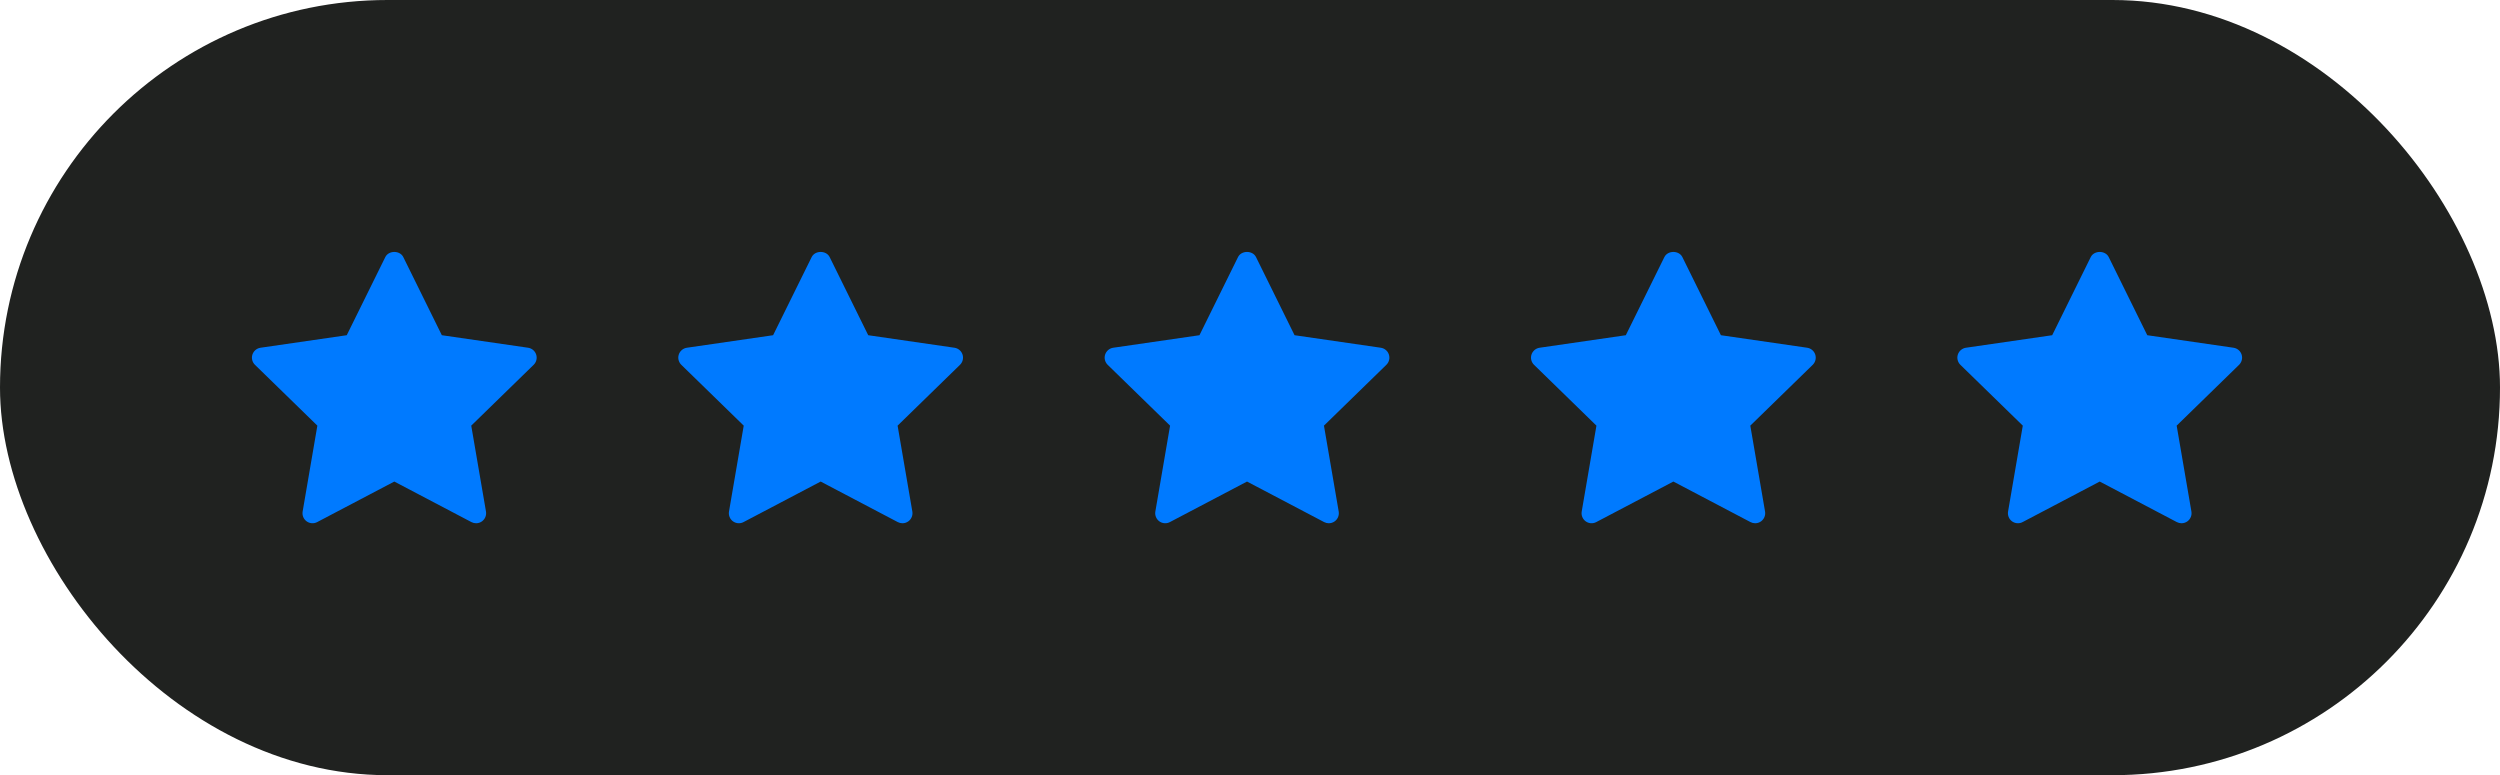
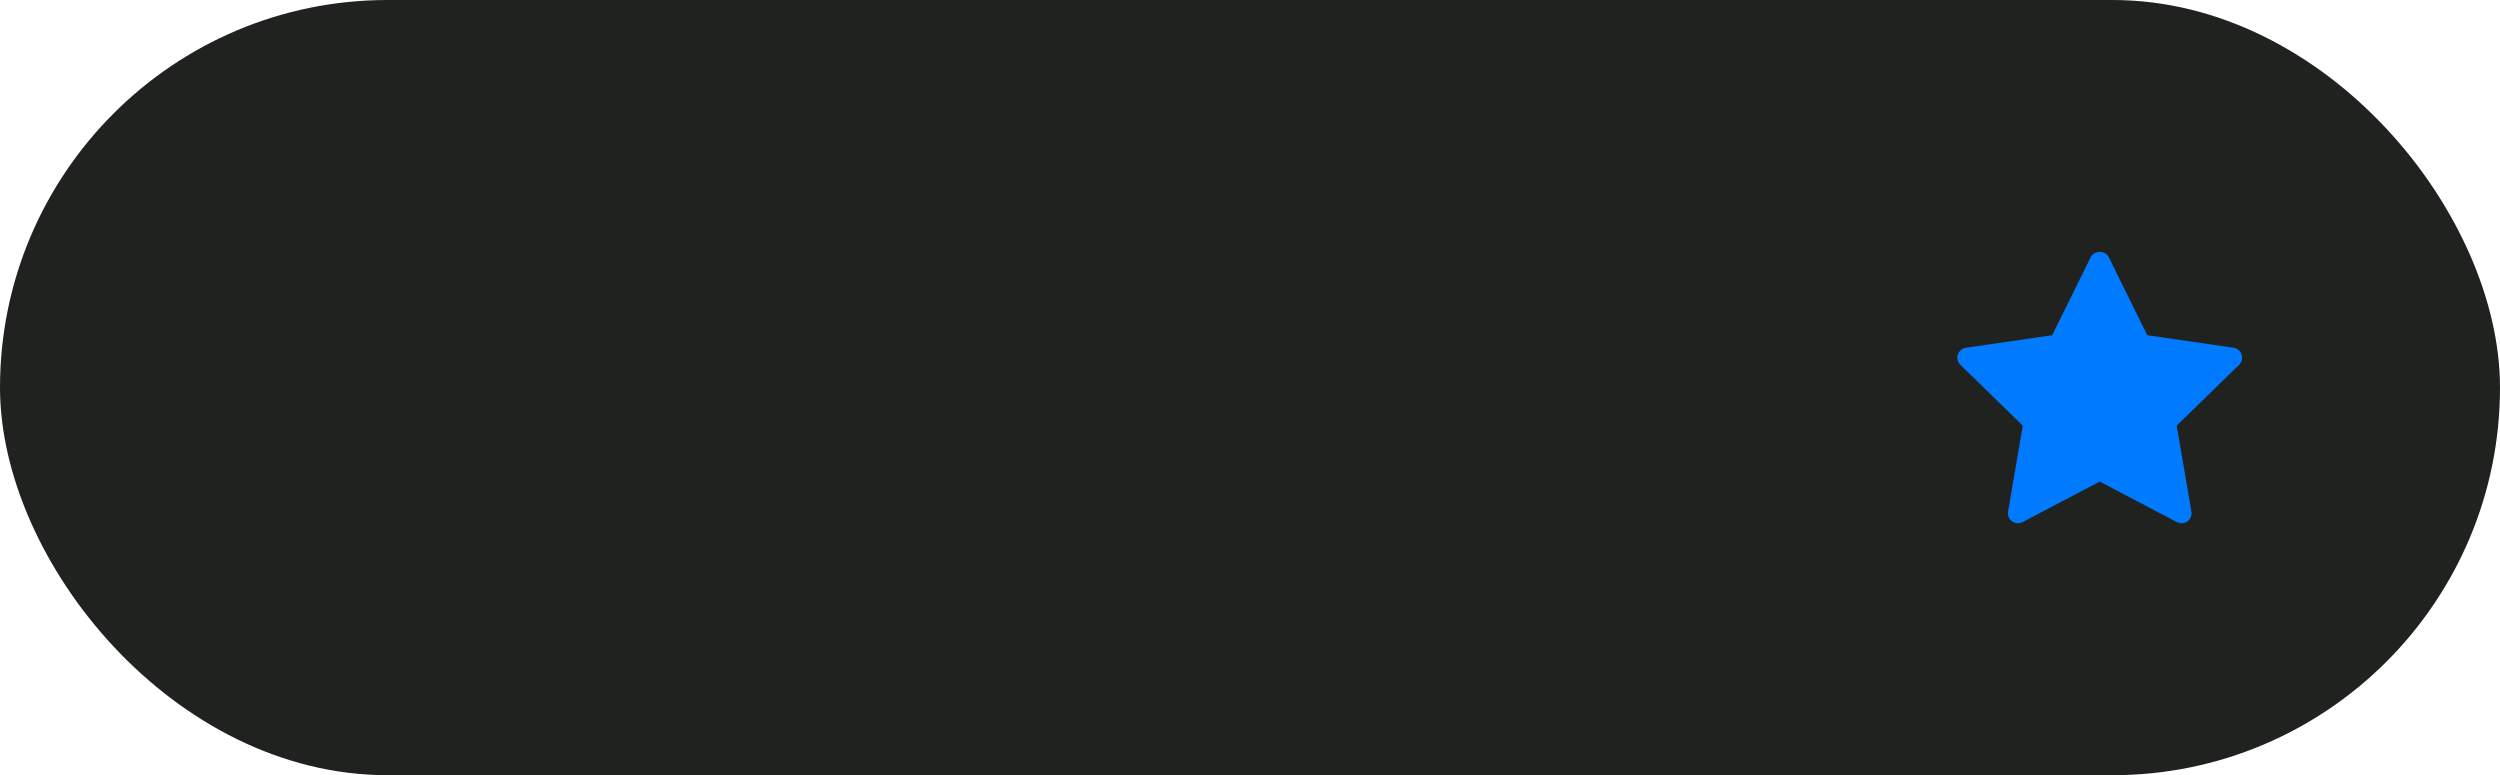
<svg xmlns="http://www.w3.org/2000/svg" width="129" height="40" viewBox="0 0 129 40" fill="none">
  <rect width="129" height="40" rx="20" fill="#202220" />
-   <path d="M27.536 18.825L24.316 21.963L25.077 26.396C25.11 26.59 25.03 26.785 24.871 26.901C24.781 26.967 24.674 27 24.567 27C24.485 27 24.402 26.98 24.327 26.941L20.346 24.848L16.366 26.94C16.192 27.032 15.981 27.017 15.822 26.901C15.662 26.785 15.583 26.589 15.616 26.395L16.376 21.963L13.156 18.825C13.015 18.688 12.964 18.482 13.025 18.295C13.086 18.109 13.248 17.972 13.443 17.943L17.892 17.297L19.882 13.265C20.057 12.912 20.635 12.912 20.81 13.265L22.799 17.297L27.249 17.943C27.444 17.972 27.606 18.108 27.667 18.295C27.728 18.482 27.677 18.687 27.536 18.825Z" fill="#007AFF" />
-   <path d="M71.536 18.825L68.316 21.963L69.077 26.396C69.11 26.59 69.03 26.785 68.871 26.901C68.781 26.967 68.674 27 68.567 27C68.485 27 68.402 26.98 68.327 26.941L64.346 24.848L60.366 26.94C60.192 27.032 59.981 27.017 59.822 26.901C59.662 26.785 59.583 26.589 59.616 26.395L60.376 21.963L57.156 18.825C57.016 18.688 56.964 18.482 57.025 18.295C57.086 18.109 57.248 17.972 57.443 17.943L61.892 17.297L63.882 13.265C64.057 12.912 64.635 12.912 64.81 13.265L66.799 17.297L71.249 17.943C71.444 17.972 71.606 18.108 71.667 18.295C71.728 18.482 71.677 18.687 71.536 18.825Z" fill="#007AFF" />
  <path d="M115.536 18.825L112.316 21.963L113.077 26.396C113.11 26.59 113.03 26.785 112.871 26.901C112.781 26.967 112.674 27 112.567 27C112.485 27 112.402 26.98 112.327 26.941L108.346 24.848L104.366 26.94C104.192 27.032 103.981 27.017 103.821 26.901C103.662 26.785 103.583 26.589 103.616 26.395L104.376 21.963L101.156 18.825C101.016 18.688 100.964 18.482 101.025 18.295C101.086 18.109 101.248 17.972 101.443 17.943L105.893 17.297L107.882 13.265C108.057 12.912 108.635 12.912 108.81 13.265L110.799 17.297L115.249 17.943C115.444 17.972 115.606 18.108 115.667 18.295C115.728 18.482 115.676 18.687 115.536 18.825Z" fill="#007AFF" />
-   <path d="M49.536 18.825L46.316 21.963L47.077 26.396C47.11 26.59 47.03 26.785 46.871 26.901C46.781 26.967 46.674 27 46.567 27C46.485 27 46.402 26.98 46.327 26.941L42.346 24.848L38.366 26.94C38.192 27.032 37.981 27.017 37.822 26.901C37.662 26.785 37.583 26.589 37.616 26.395L38.376 21.963L35.156 18.825C35.016 18.688 34.964 18.482 35.025 18.295C35.086 18.109 35.248 17.972 35.443 17.943L39.892 17.297L41.882 13.265C42.057 12.912 42.635 12.912 42.81 13.265L44.8 17.297L49.249 17.943C49.444 17.972 49.606 18.108 49.667 18.295C49.728 18.482 49.676 18.687 49.536 18.825Z" fill="#007AFF" />
-   <path d="M93.536 18.825L90.316 21.963L91.077 26.396C91.11 26.59 91.03 26.785 90.871 26.901C90.781 26.967 90.674 27 90.567 27C90.485 27 90.402 26.98 90.327 26.941L86.346 24.848L82.366 26.94C82.192 27.032 81.981 27.017 81.822 26.901C81.662 26.785 81.583 26.589 81.616 26.395L82.376 21.963L79.156 18.825C79.016 18.688 78.964 18.482 79.025 18.295C79.086 18.109 79.248 17.972 79.443 17.943L83.892 17.297L85.882 13.265C86.057 12.912 86.635 12.912 86.81 13.265L88.799 17.297L93.249 17.943C93.444 17.972 93.606 18.108 93.667 18.295C93.728 18.482 93.677 18.687 93.536 18.825Z" fill="#007AFF" />
</svg>